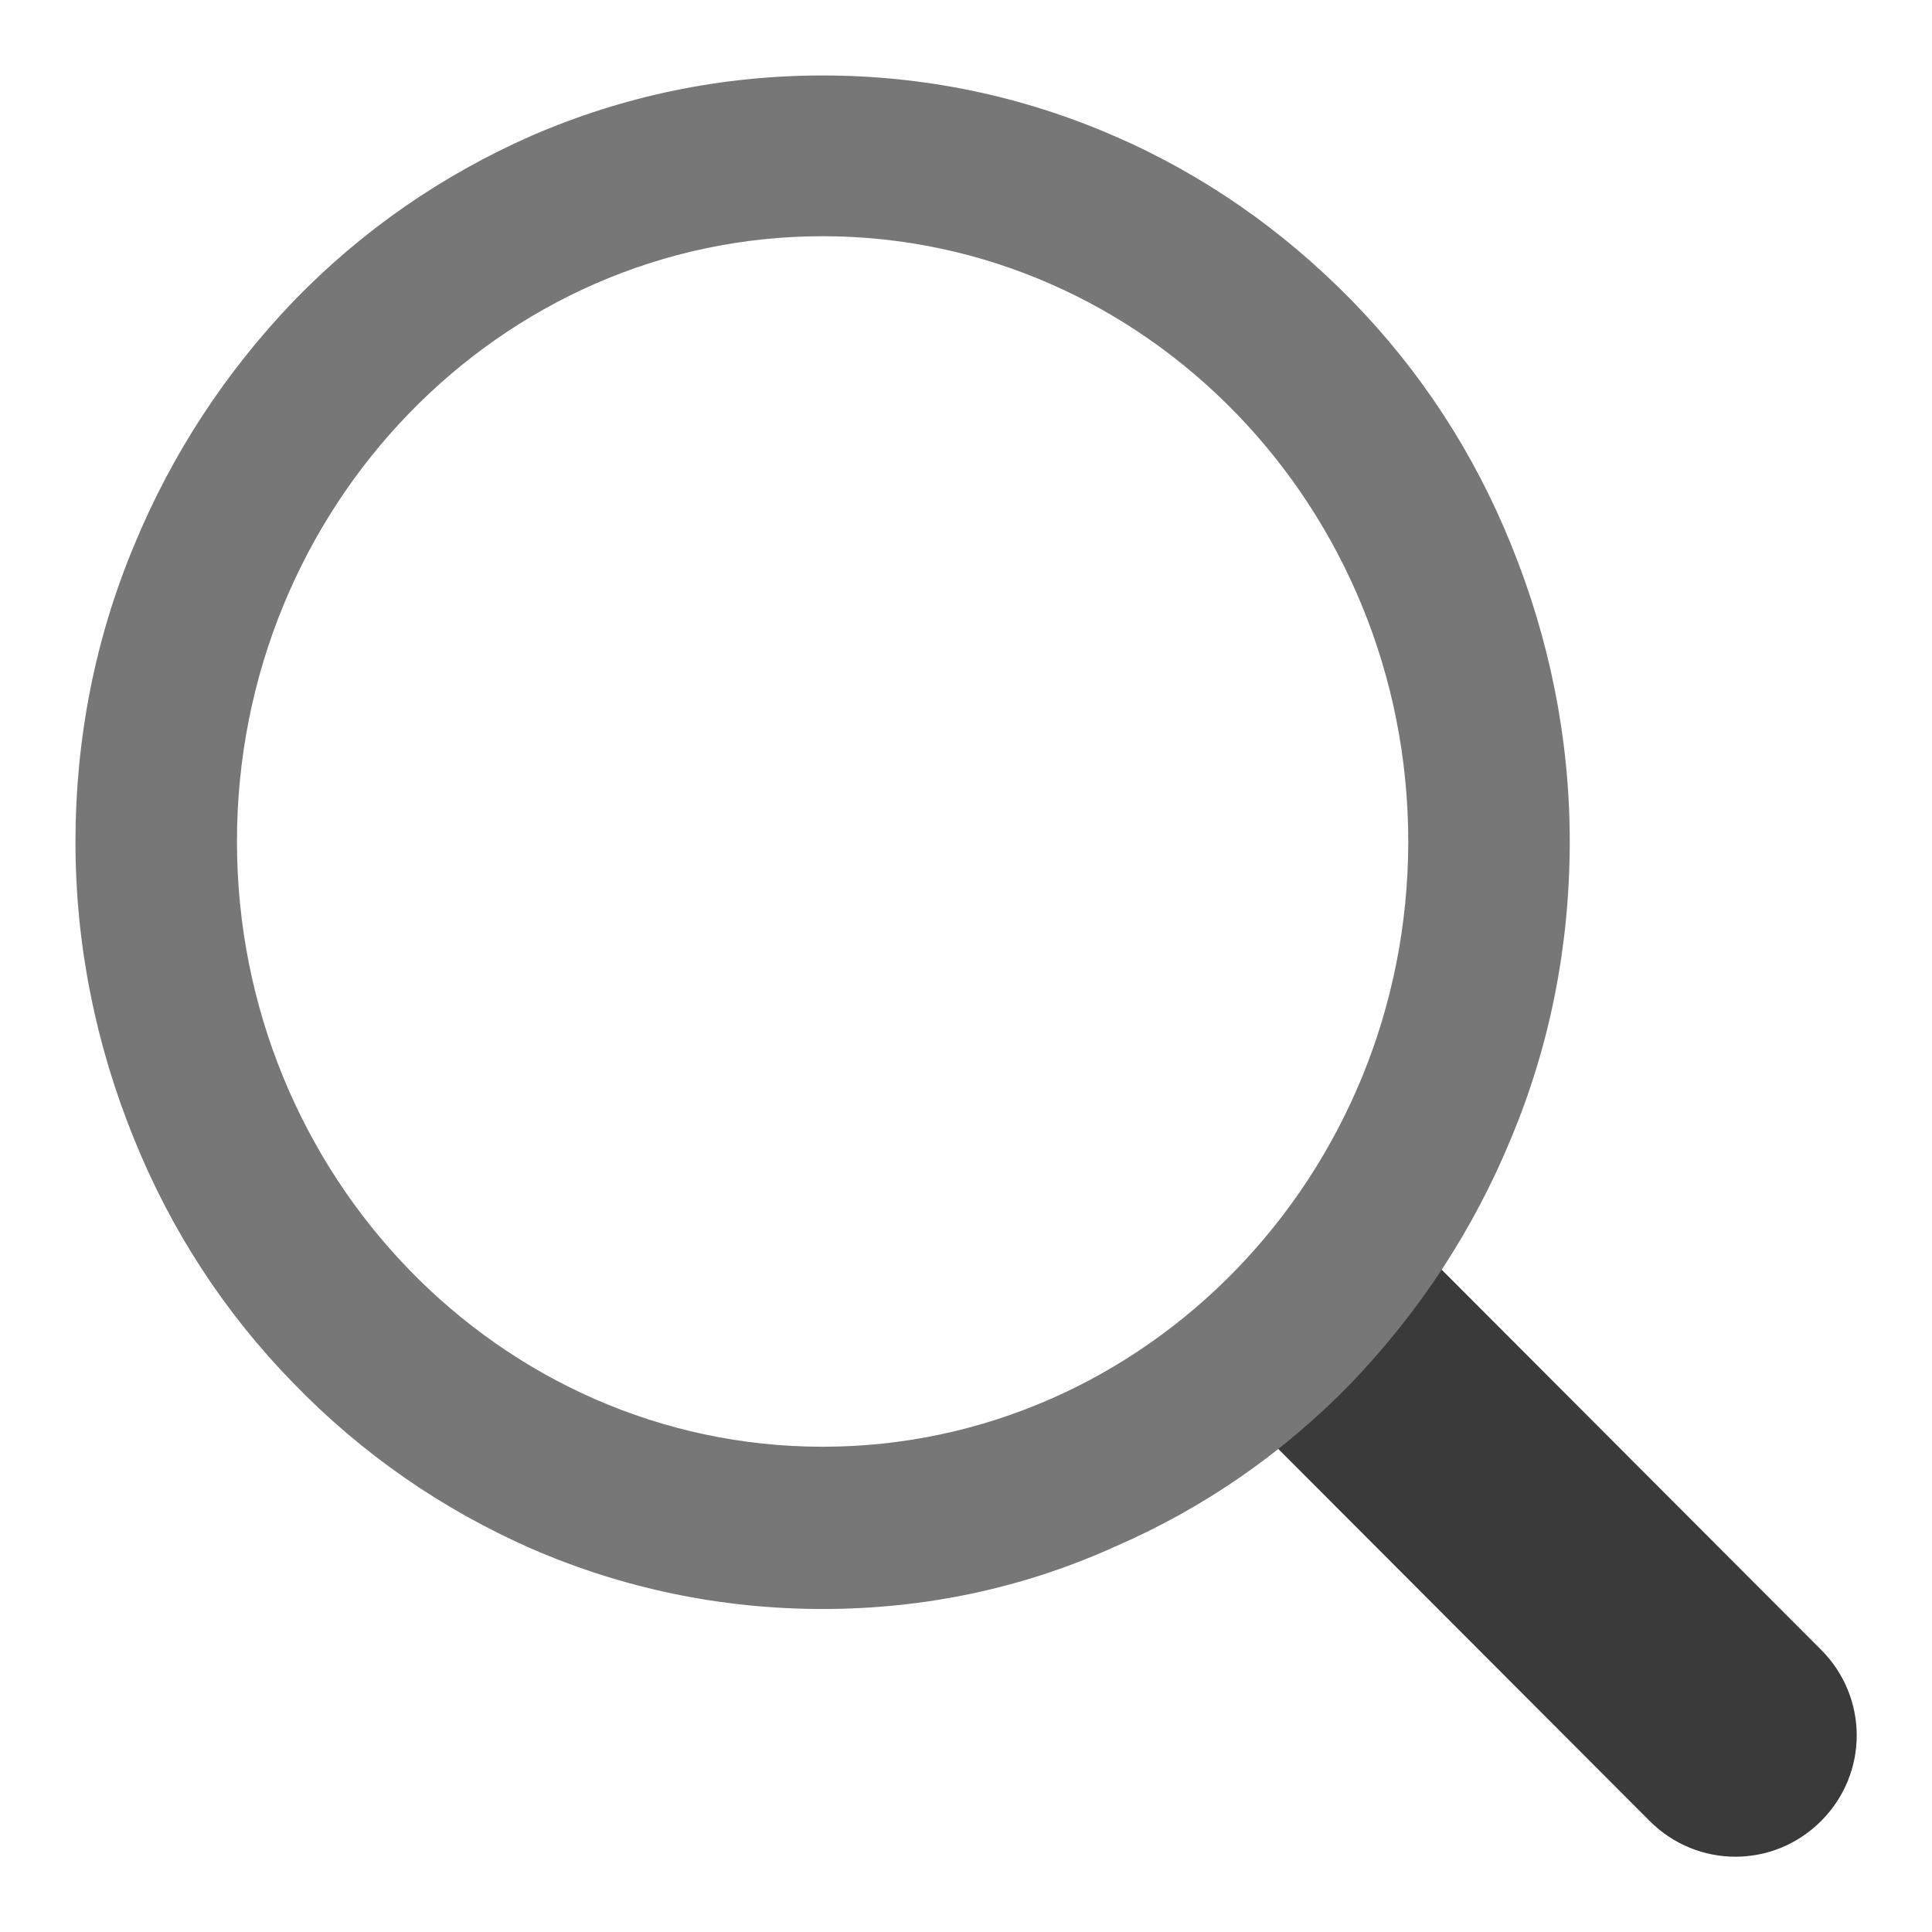
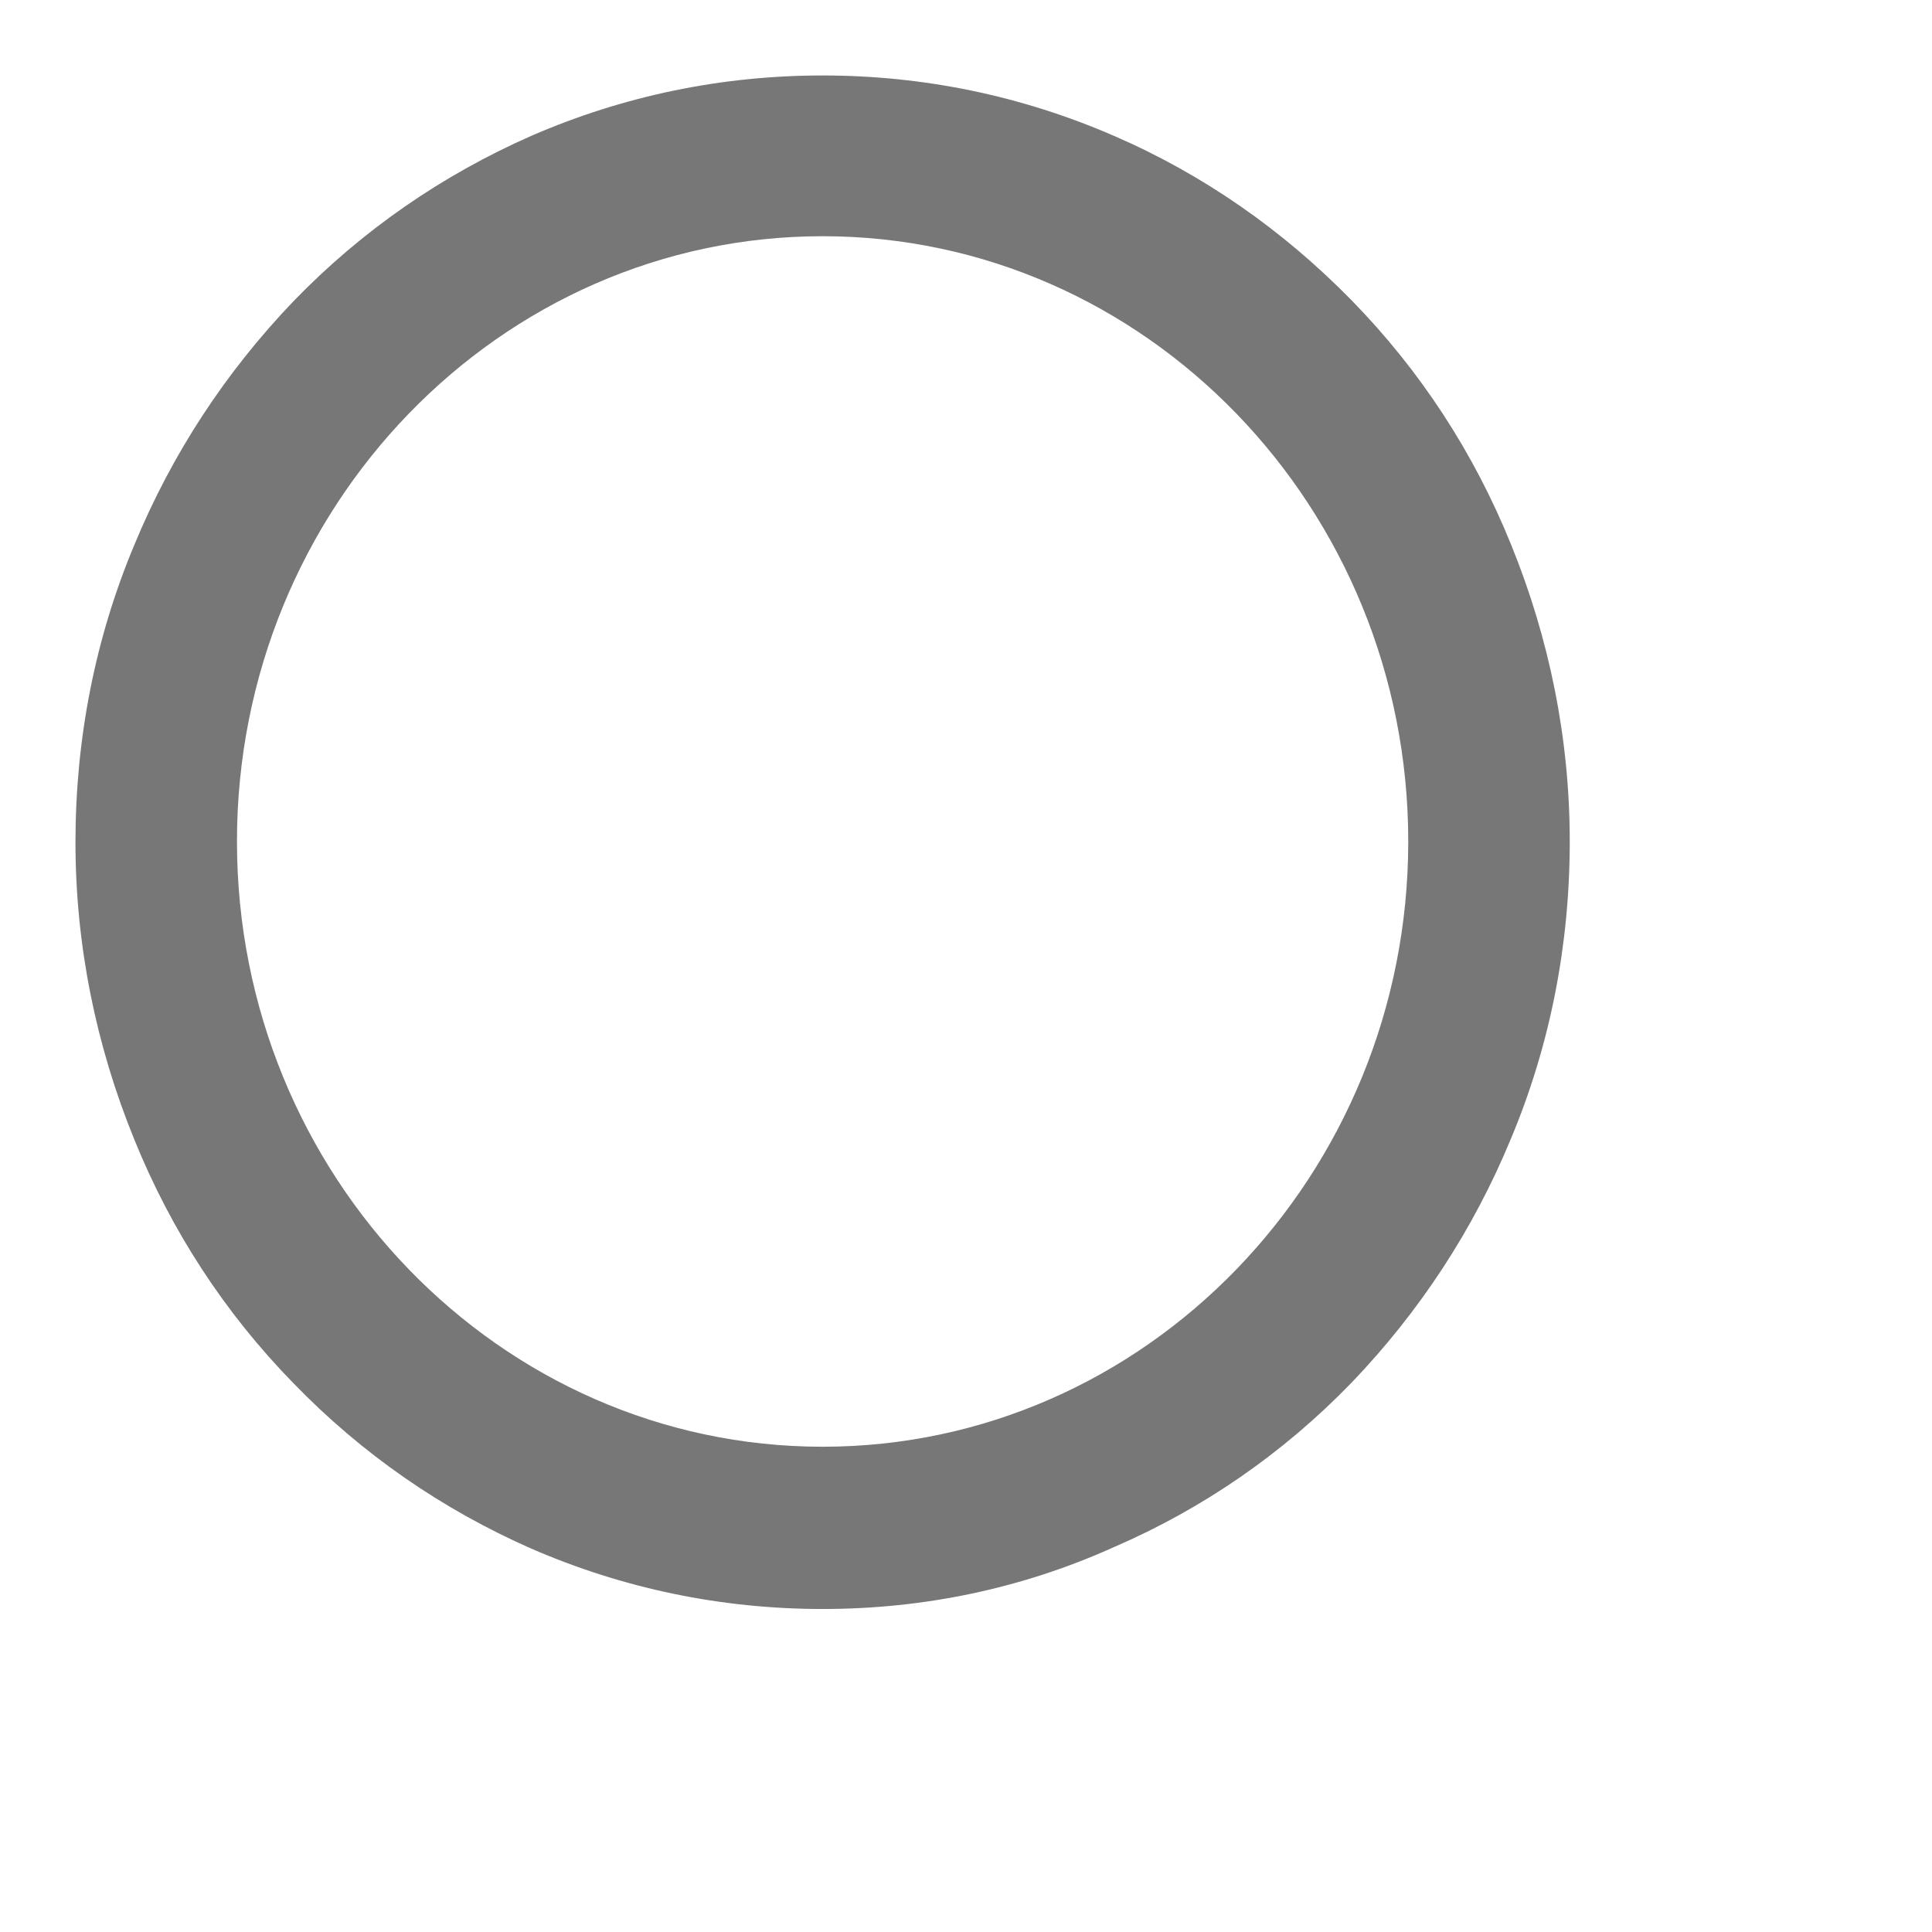
<svg xmlns="http://www.w3.org/2000/svg" version="1.1" x="0px" y="0px" viewBox="0 0 256 256" enable-background="new 0 0 256 256" xml:space="preserve">
  <g>
-     <path fill="#3a3a3a" d="M218.6,241.3l-54.8-54.9l22.7-22.7l54.8,54.9c6.3,6.3,6.3,16.4,0,22.7C235,247.6,224.9,247.6,218.6,241.3 L218.6,241.3z" />
    <path fill="#777778" d="M109,213.2c-13.4,0-26.4-2.7-38.6-8C58.6,200,48,192.7,38.9,183.3c-9.1-9.3-16.2-20.2-21.1-32.3 c-5.1-12.5-7.8-25.8-7.8-39.4c0-13.7,2.6-27,7.8-39.4c5-12.1,12.1-22.9,21.1-32.3C48,30.5,58.6,23.2,70.4,18 c12.2-5.3,25.2-8,38.6-8s26.4,2.7,38.6,8c11.8,5.1,22.4,12.5,31.5,21.8c9.1,9.3,16.2,20.2,21.1,32.3c5.1,12.5,7.8,25.8,7.8,39.4 c0,13.7-2.6,27-7.8,39.4c-5,12.1-12.1,22.9-21.1,32.3c-9.1,9.4-19.7,16.7-31.5,21.8C135.4,210.5,122.4,213.2,109,213.2z M109,31.3 c-42.8,0-77.6,36-77.6,80.2c0,44.2,34.8,80.2,77.6,80.2s77.6-36,77.6-80.2C186.6,67.3,151.8,31.3,109,31.3z" />
  </g>
</svg>